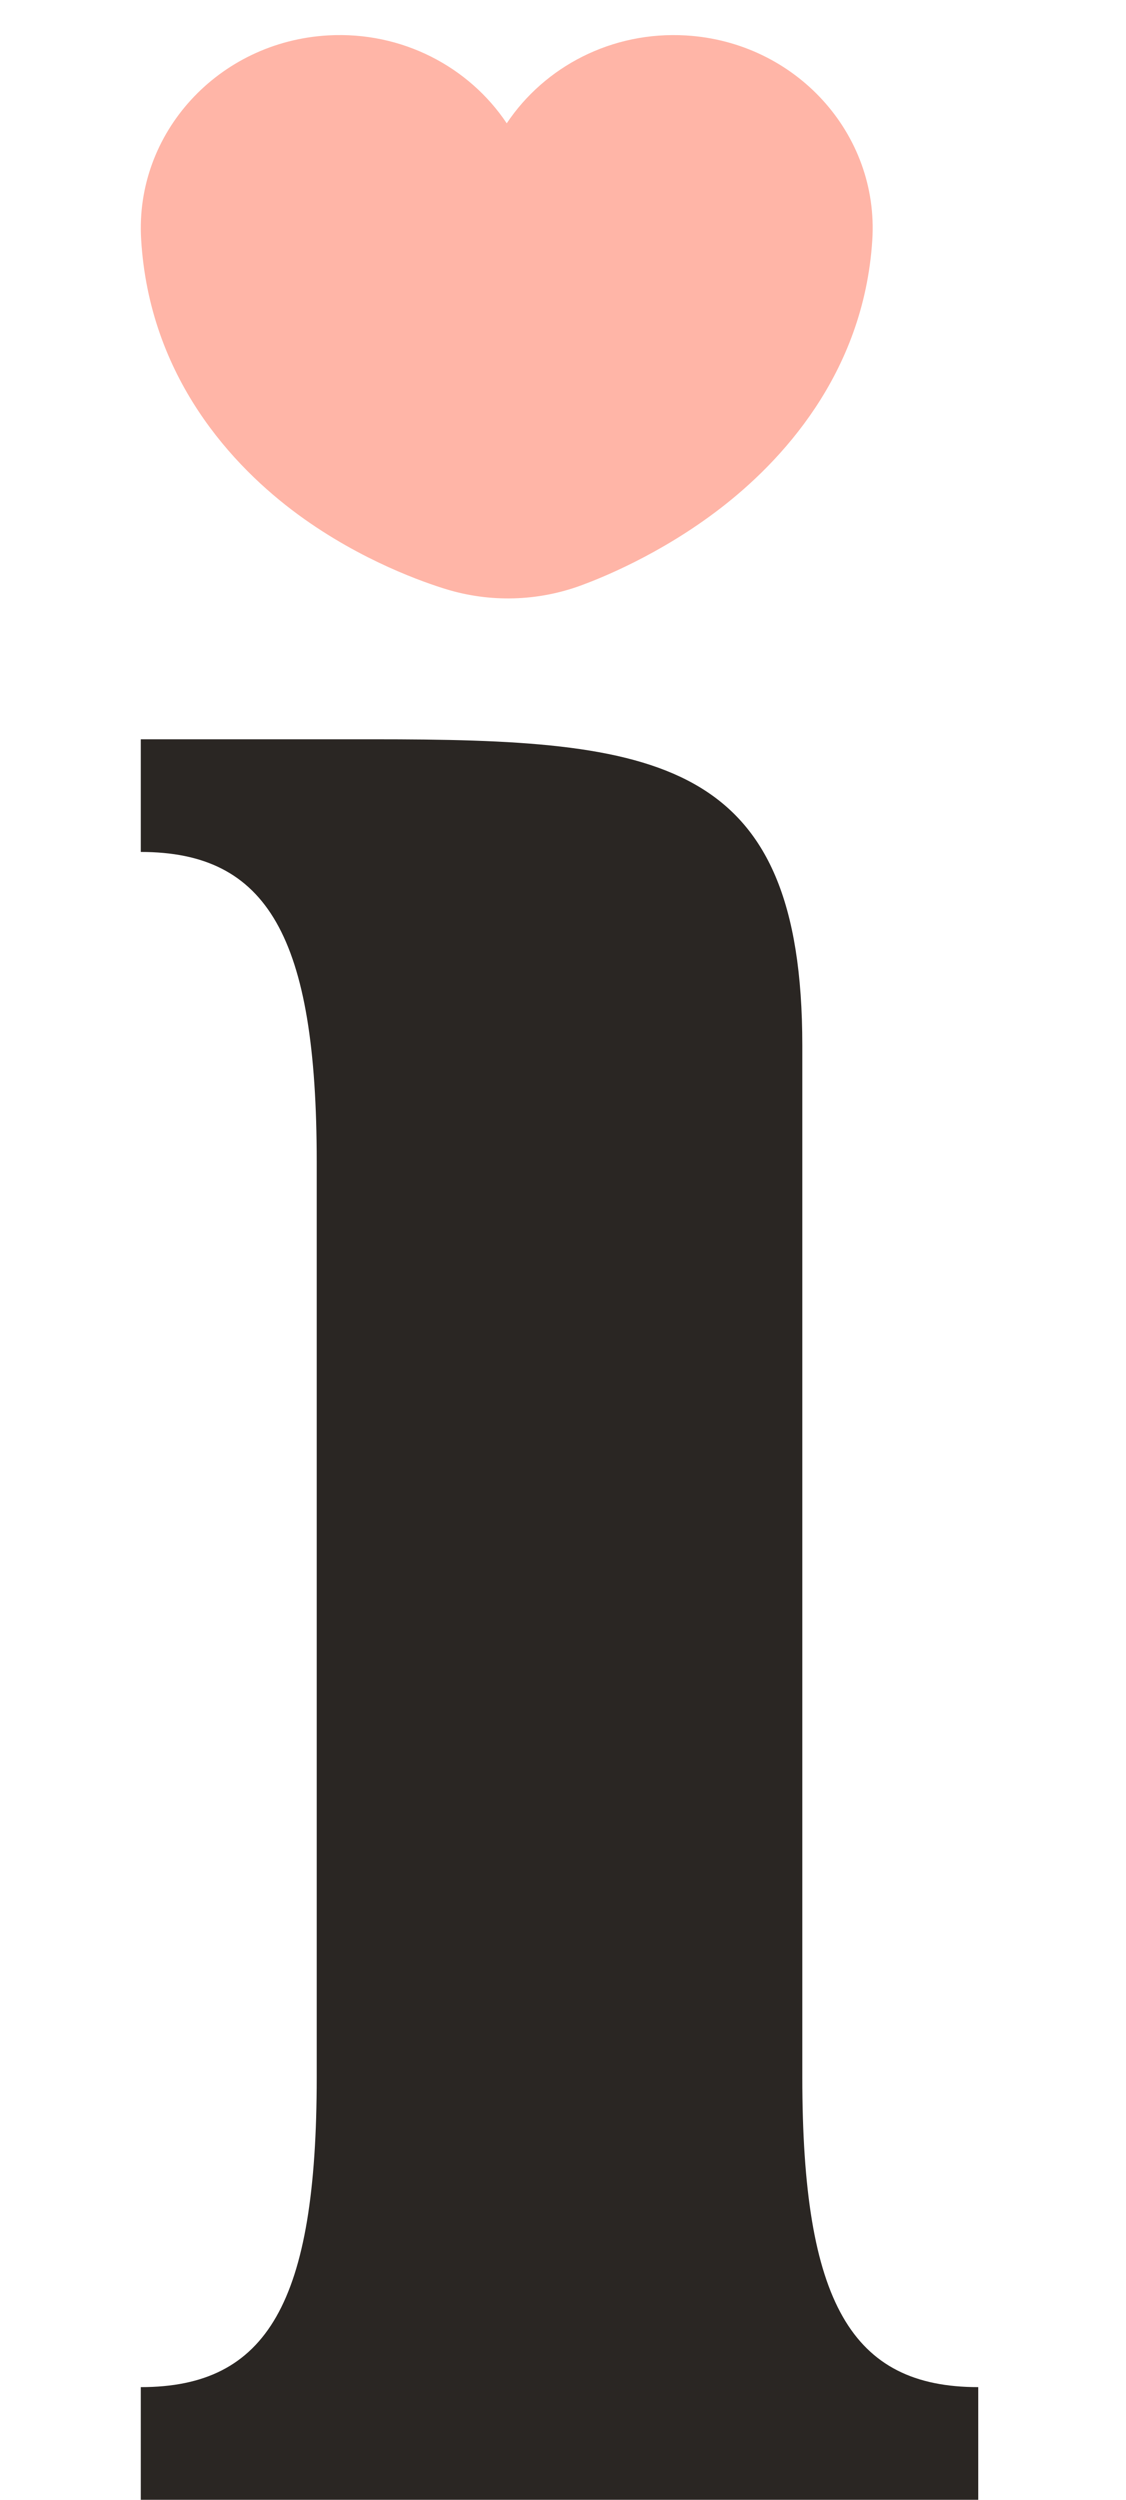
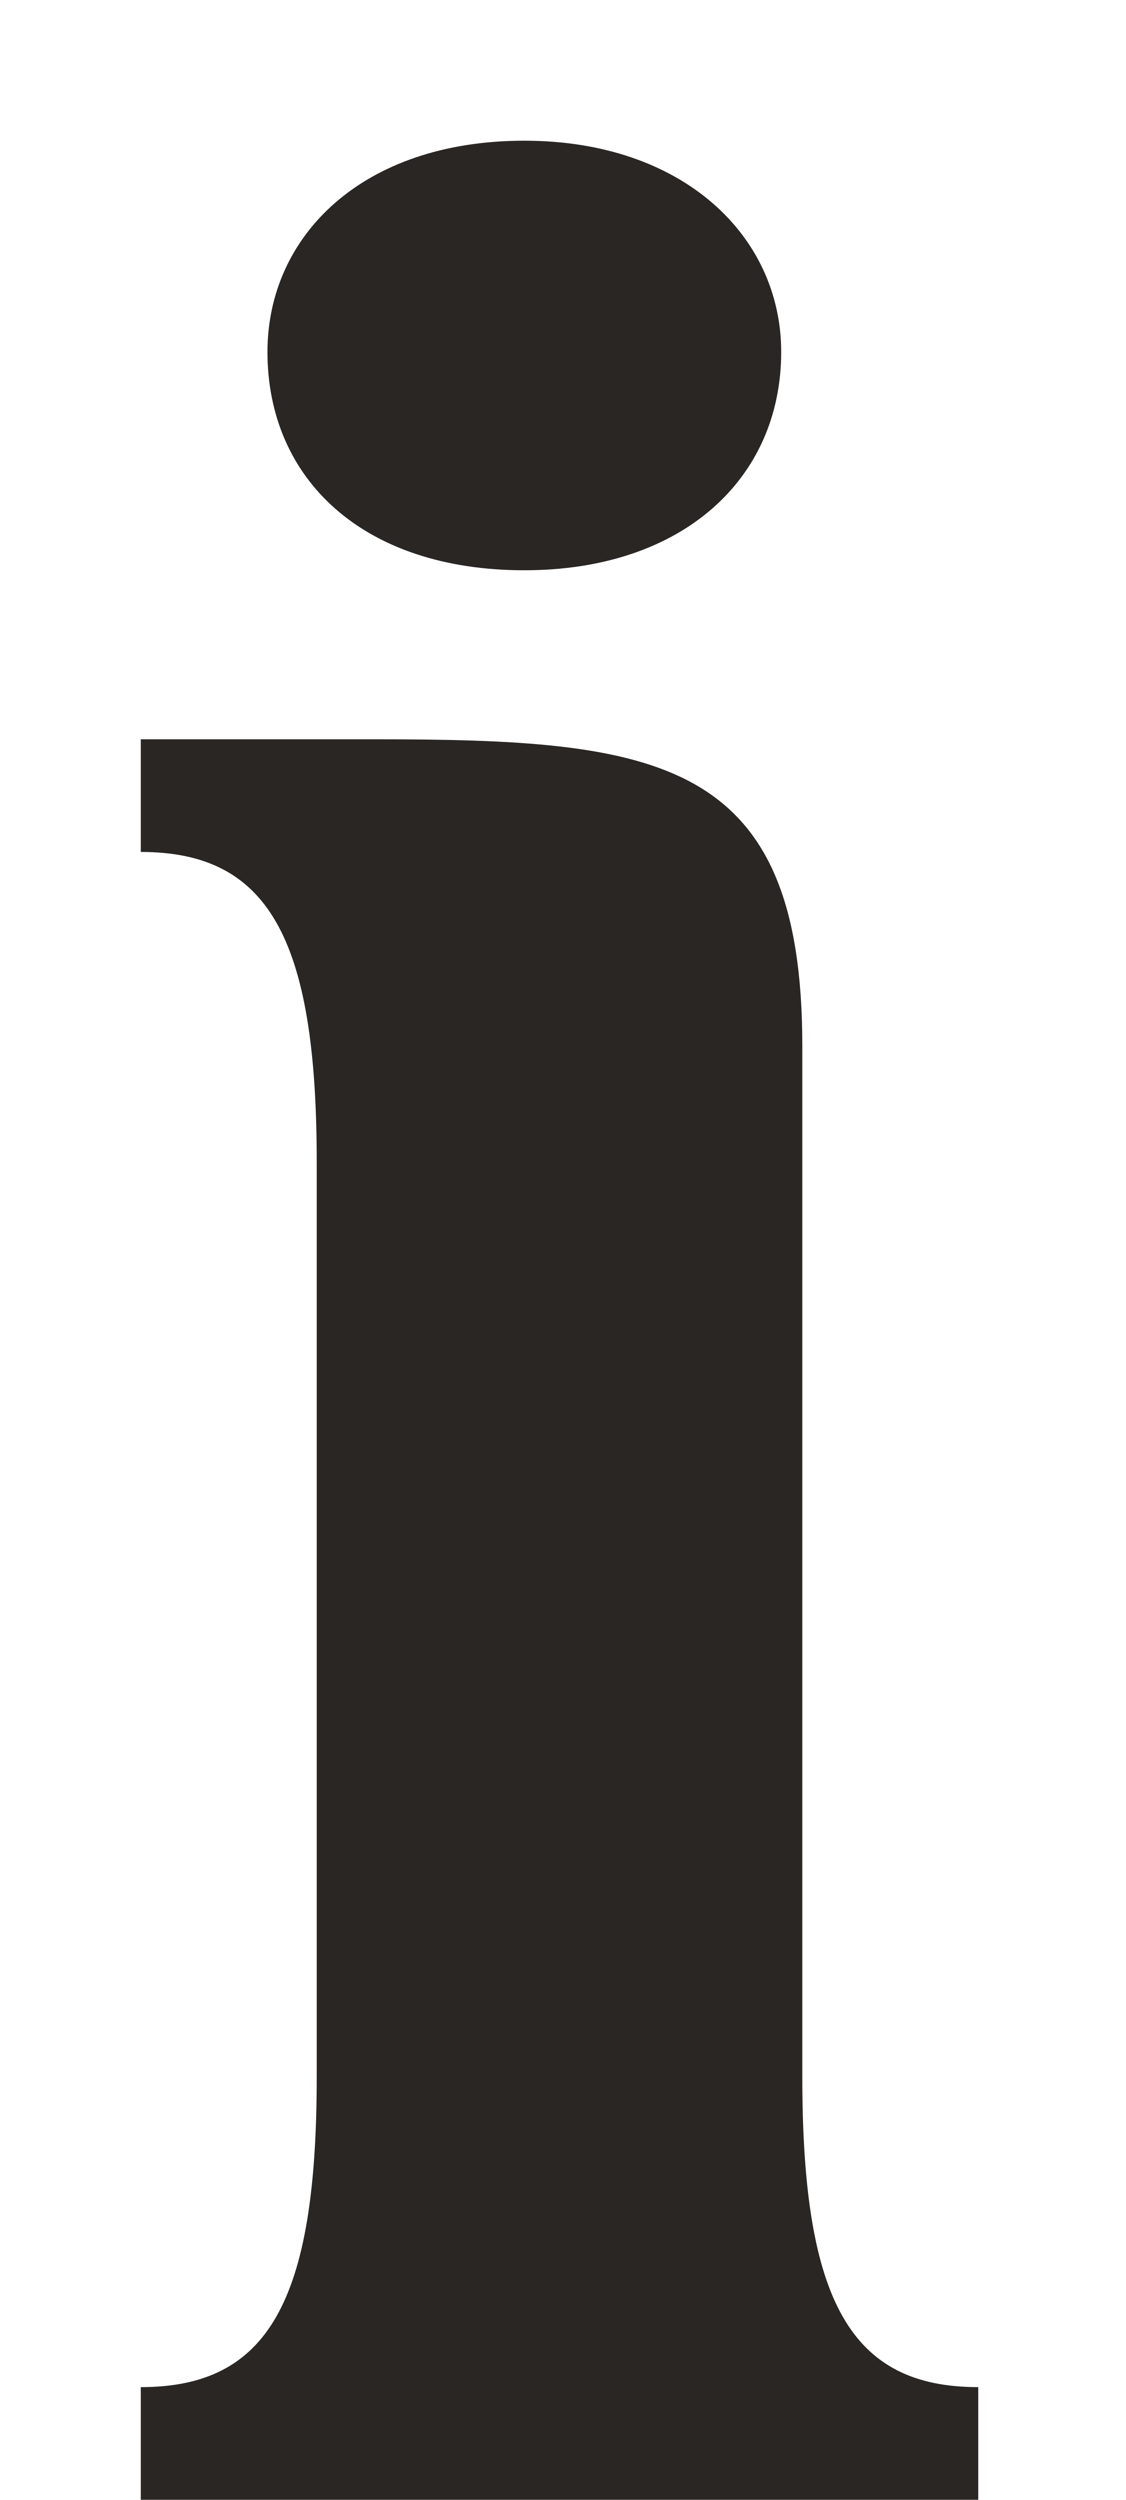
<svg xmlns="http://www.w3.org/2000/svg" width="32" height="71" viewBox="0 0 32 71" fill="none">
  <path d="M14.901 16.196C10.301 16.196 7.601 13.596 7.601 9.996C7.601 6.696 10.301 3.996 14.901 3.996C19.401 3.996 22.201 6.696 22.201 9.996C22.201 13.596 19.401 16.196 14.901 16.196ZM22.801 29.696V58.996C22.801 65.396 24.201 67.796 27.801 67.796V70.996H4.001V67.796C7.601 67.796 9.001 65.396 9.001 58.996V32.996C9.001 26.596 7.601 24.196 4.001 24.196V20.996H10.601C18.701 20.996 22.801 21.496 22.801 29.696Z" fill="#2A2623" />
-   <path fill-rule="evenodd" clip-rule="evenodd" d="M19.499 1.007C22.614 1.194 24.983 3.797 24.79 6.819C24.545 10.647 22.162 13.137 20.47 14.439C18.752 15.762 17.032 16.436 16.509 16.628C15.28 17.079 13.93 17.118 12.668 16.73C12.111 16.558 10.293 15.95 8.475 14.617C6.62 13.257 4.245 10.723 4.011 6.797C3.83 3.774 6.21 1.181 9.326 1.005C11.43 0.887 13.332 1.901 14.401 3.502C15.475 1.894 17.387 0.88 19.499 1.007Z" fill="#FFB5A7" />
</svg>